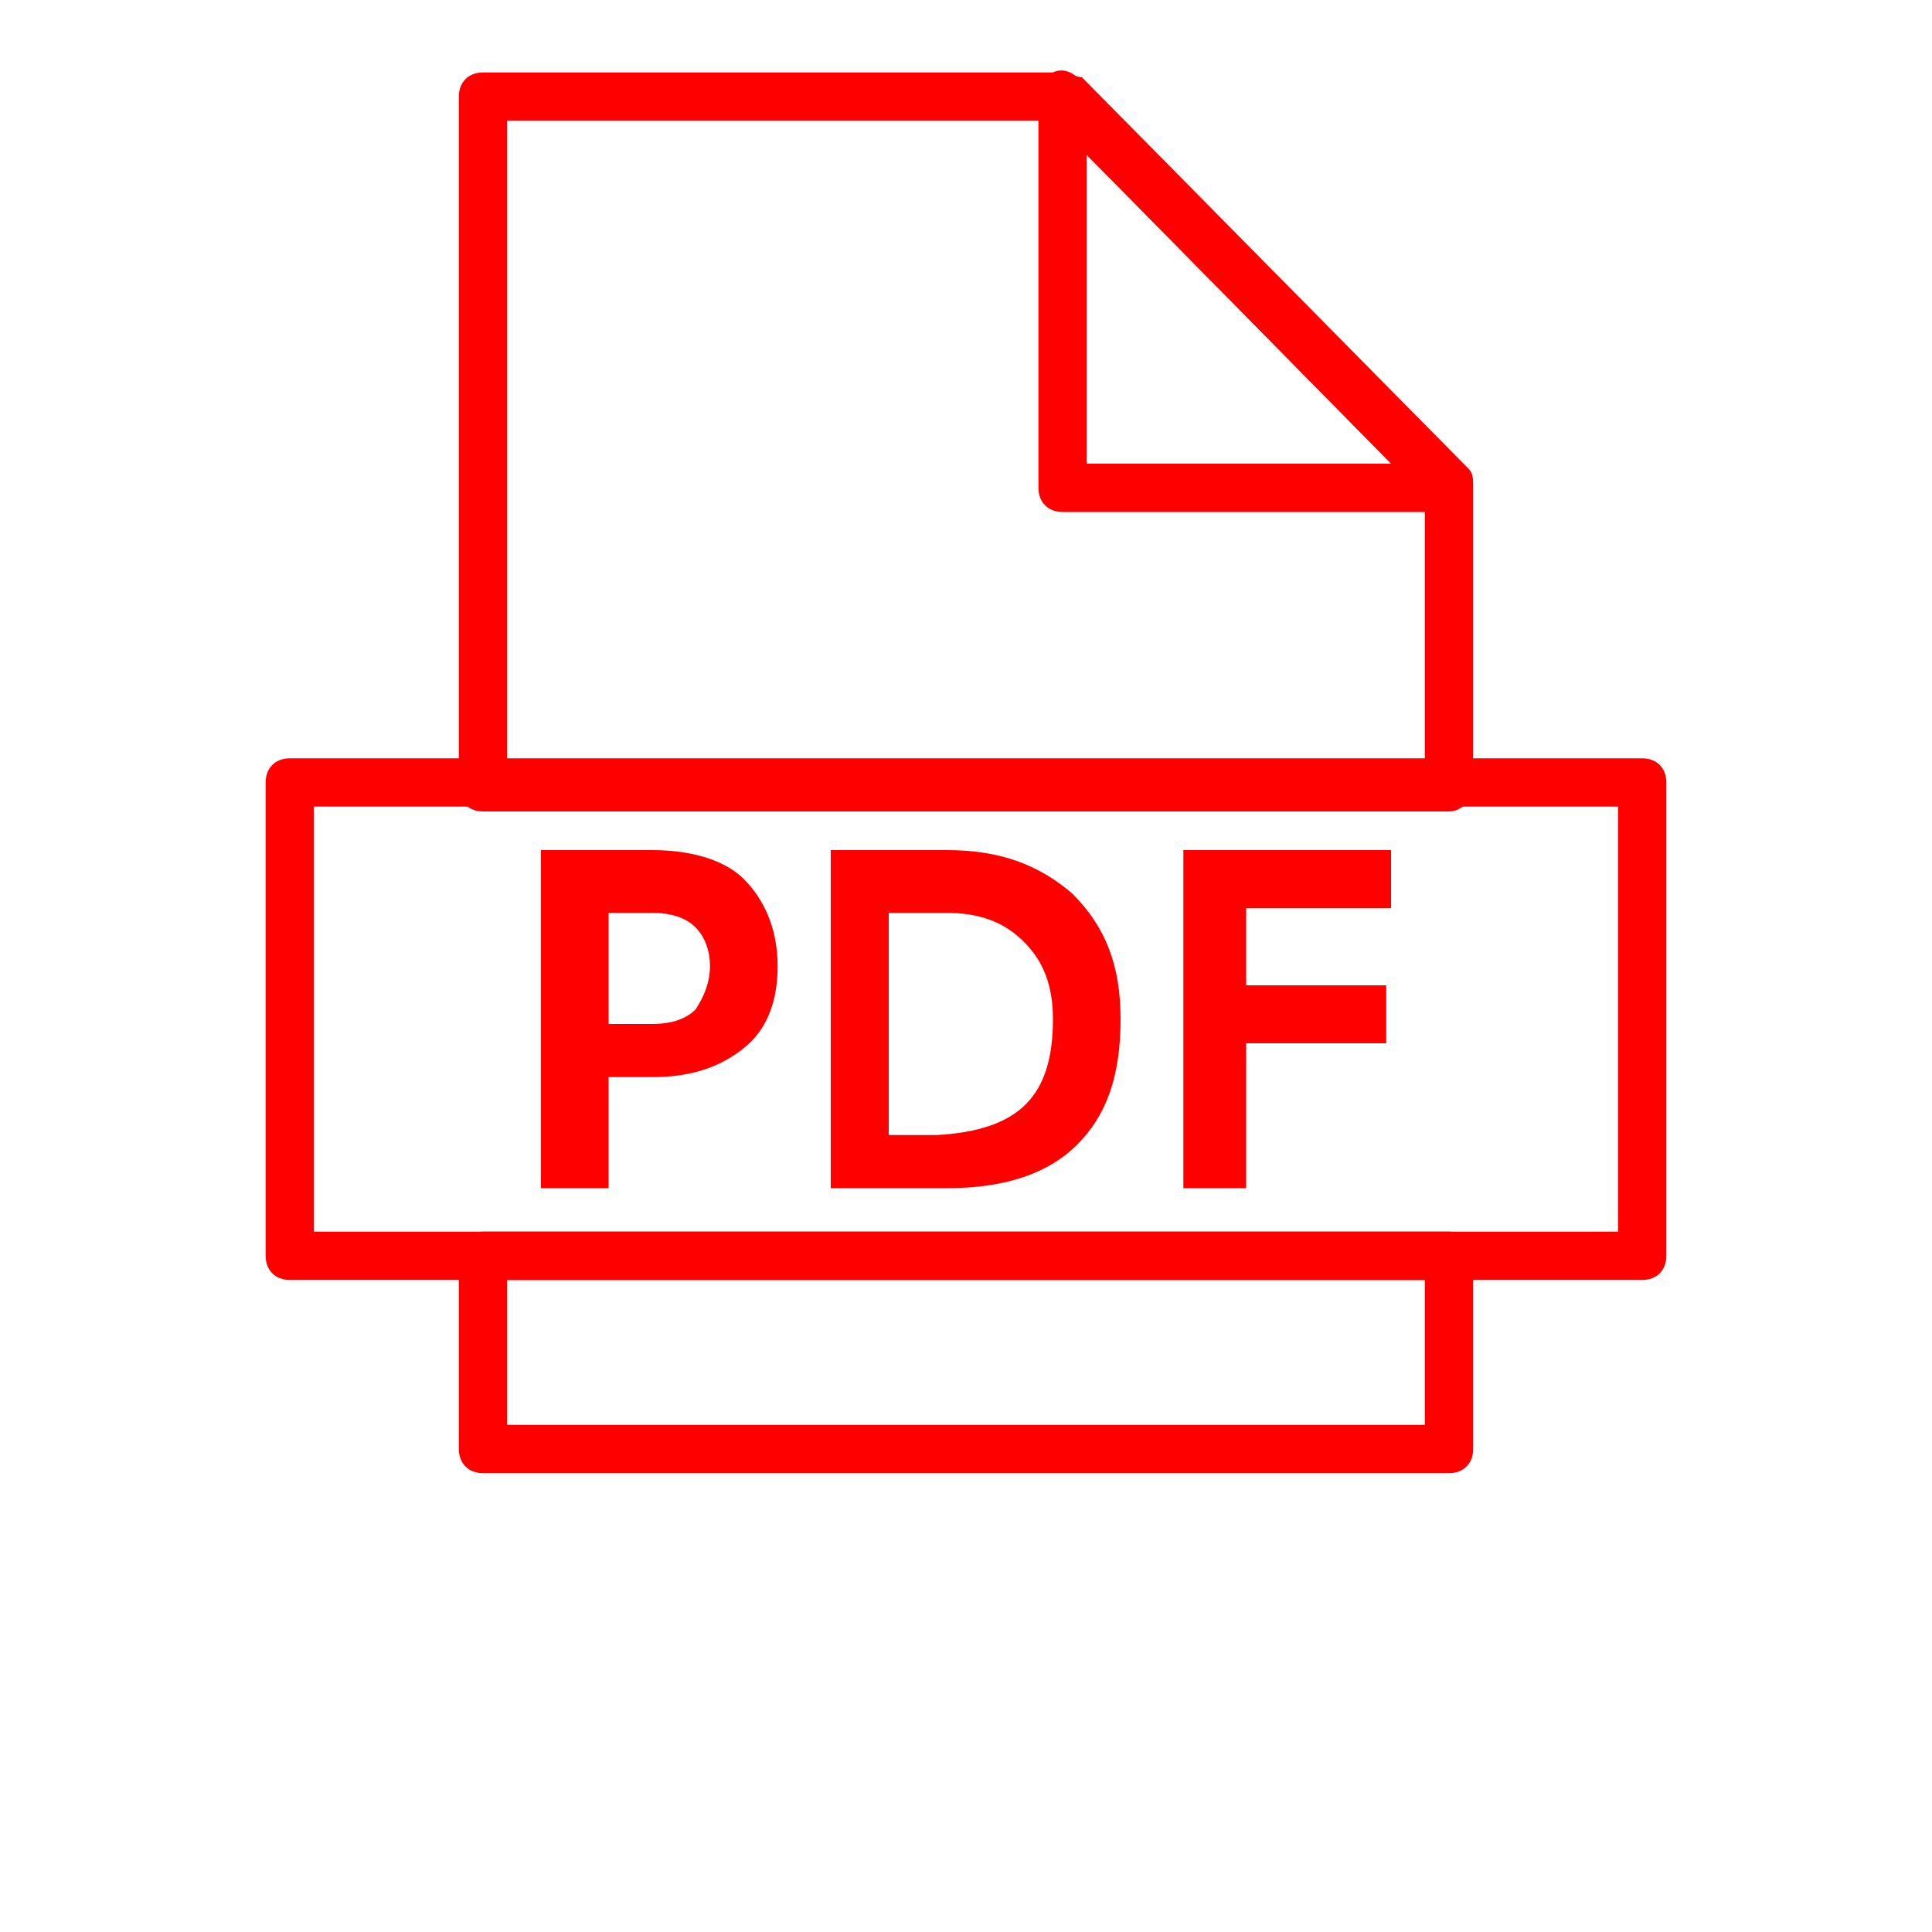
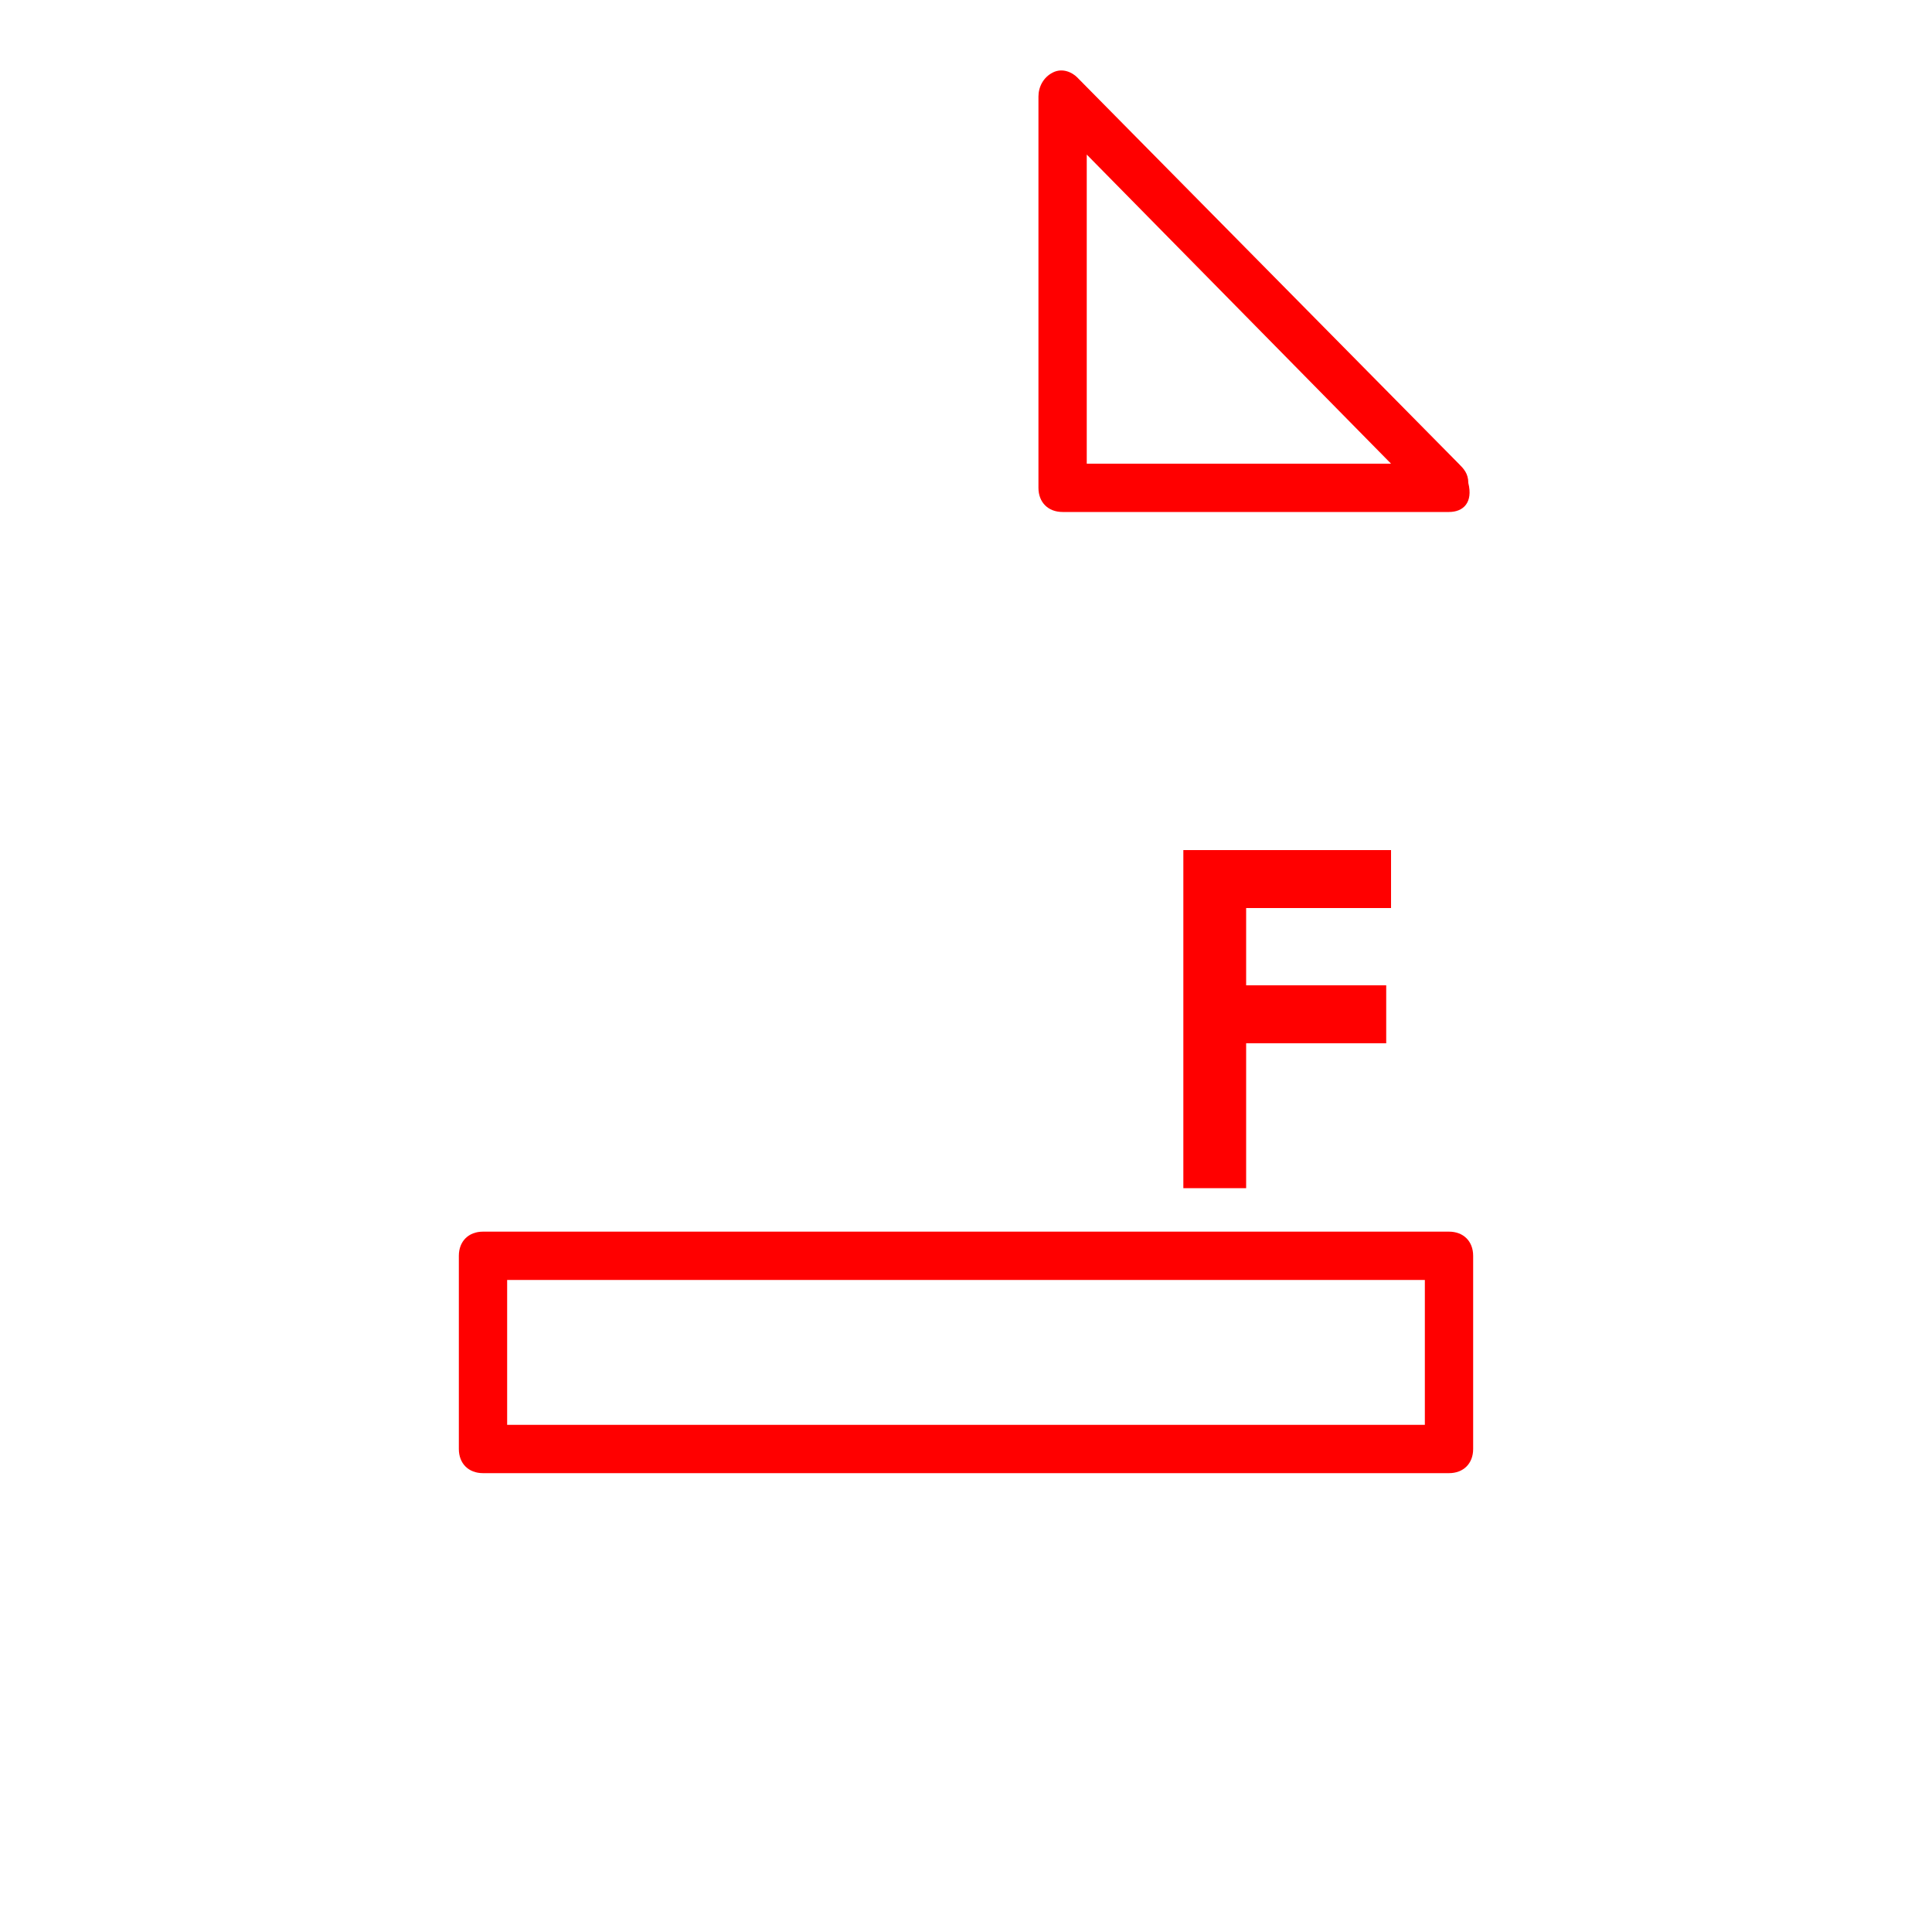
<svg xmlns="http://www.w3.org/2000/svg" fill="#ff0000" version="1.1" viewBox="0 0 700 700">
  <g>
-     <path d="m281.75 350c0 12.25-3.5 22.75-12.25 29.75s-19.25 10.5-33.25 10.5h-15.75v40.25h-24.5v-122.5h40.25c14 0 26.25 3.5 33.25 10.5s12.25 17.5 12.25 31.5zm-24.5 0c0-5.25-1.75-10.5-5.25-14s-8.75-5.25-15.75-5.25h-15.75v40.25h15.75c7 0 12.25-1.75 15.75-5.25 3.5-5.25 5.25-10.5 5.25-15.75z" />
-     <path d="m406 369.25c0 21-5.25 35-15.75 45.5s-26.25 15.75-47.25 15.75h-42v-122.5h42c19.25 0 33.25 5.25 45.5 15.75 12.25 12.25 17.5 26.25 17.5 45.5zm-24.5 0c0-12.25-3.5-21-10.5-28s-15.75-10.5-28-10.5h-21v80.5h17.5c29.75-1.75 42-14 42-42z" />
    <path d="m504 308v21h-52.5v28h50.75v21h-50.75v52.5h-22.75v-122.5z" />
-     <path d="m525 294h-350c-5.25 0-8.75-3.5-8.75-8.75v-250.25c0-5.25 3.5-8.75 8.75-8.75h210c1.75 0 5.25 1.75 7 1.75l140 141.75c1.75 1.75 1.75 3.5 1.75 7v108.5c0 3.5-3.5 8.75-8.75 8.75zm-341.25-17.5h332.5v-96.25l-134.75-136.5h-197.75z" />
    <path d="m525 533.75h-350c-5.25 0-8.75-3.5-8.75-8.75v-70c0-5.25 3.5-8.75 8.75-8.75h350c5.25 0 8.75 3.5 8.75 8.75v70c0 5.25-3.5 8.75-8.75 8.75zm-341.25-17.5h332.5v-52.5h-332.5z" />
    <path d="m525 185.5h-140c-5.25 0-8.75-3.5-8.75-8.75v-141.75c0-3.5 1.75-7 5.25-8.75s7 0 8.75 1.75l138.25 140c1.75 1.75 3.5 3.5 3.5 7 1.75 7-1.75 10.5-7 10.5zm-131.25-17.5h110.25l-110.25-112z" />
-     <path d="m595 463.75h-490c-5.25 0-8.75-3.5-8.75-8.75v-171.5c0-5.25 3.5-8.75 8.75-8.75h490c5.25 0 8.75 3.5 8.75 8.75v171.5c0 5.25-3.5 8.75-8.75 8.75zm-481.25-17.5h472.5v-154h-472.5z" />
  </g>
</svg>